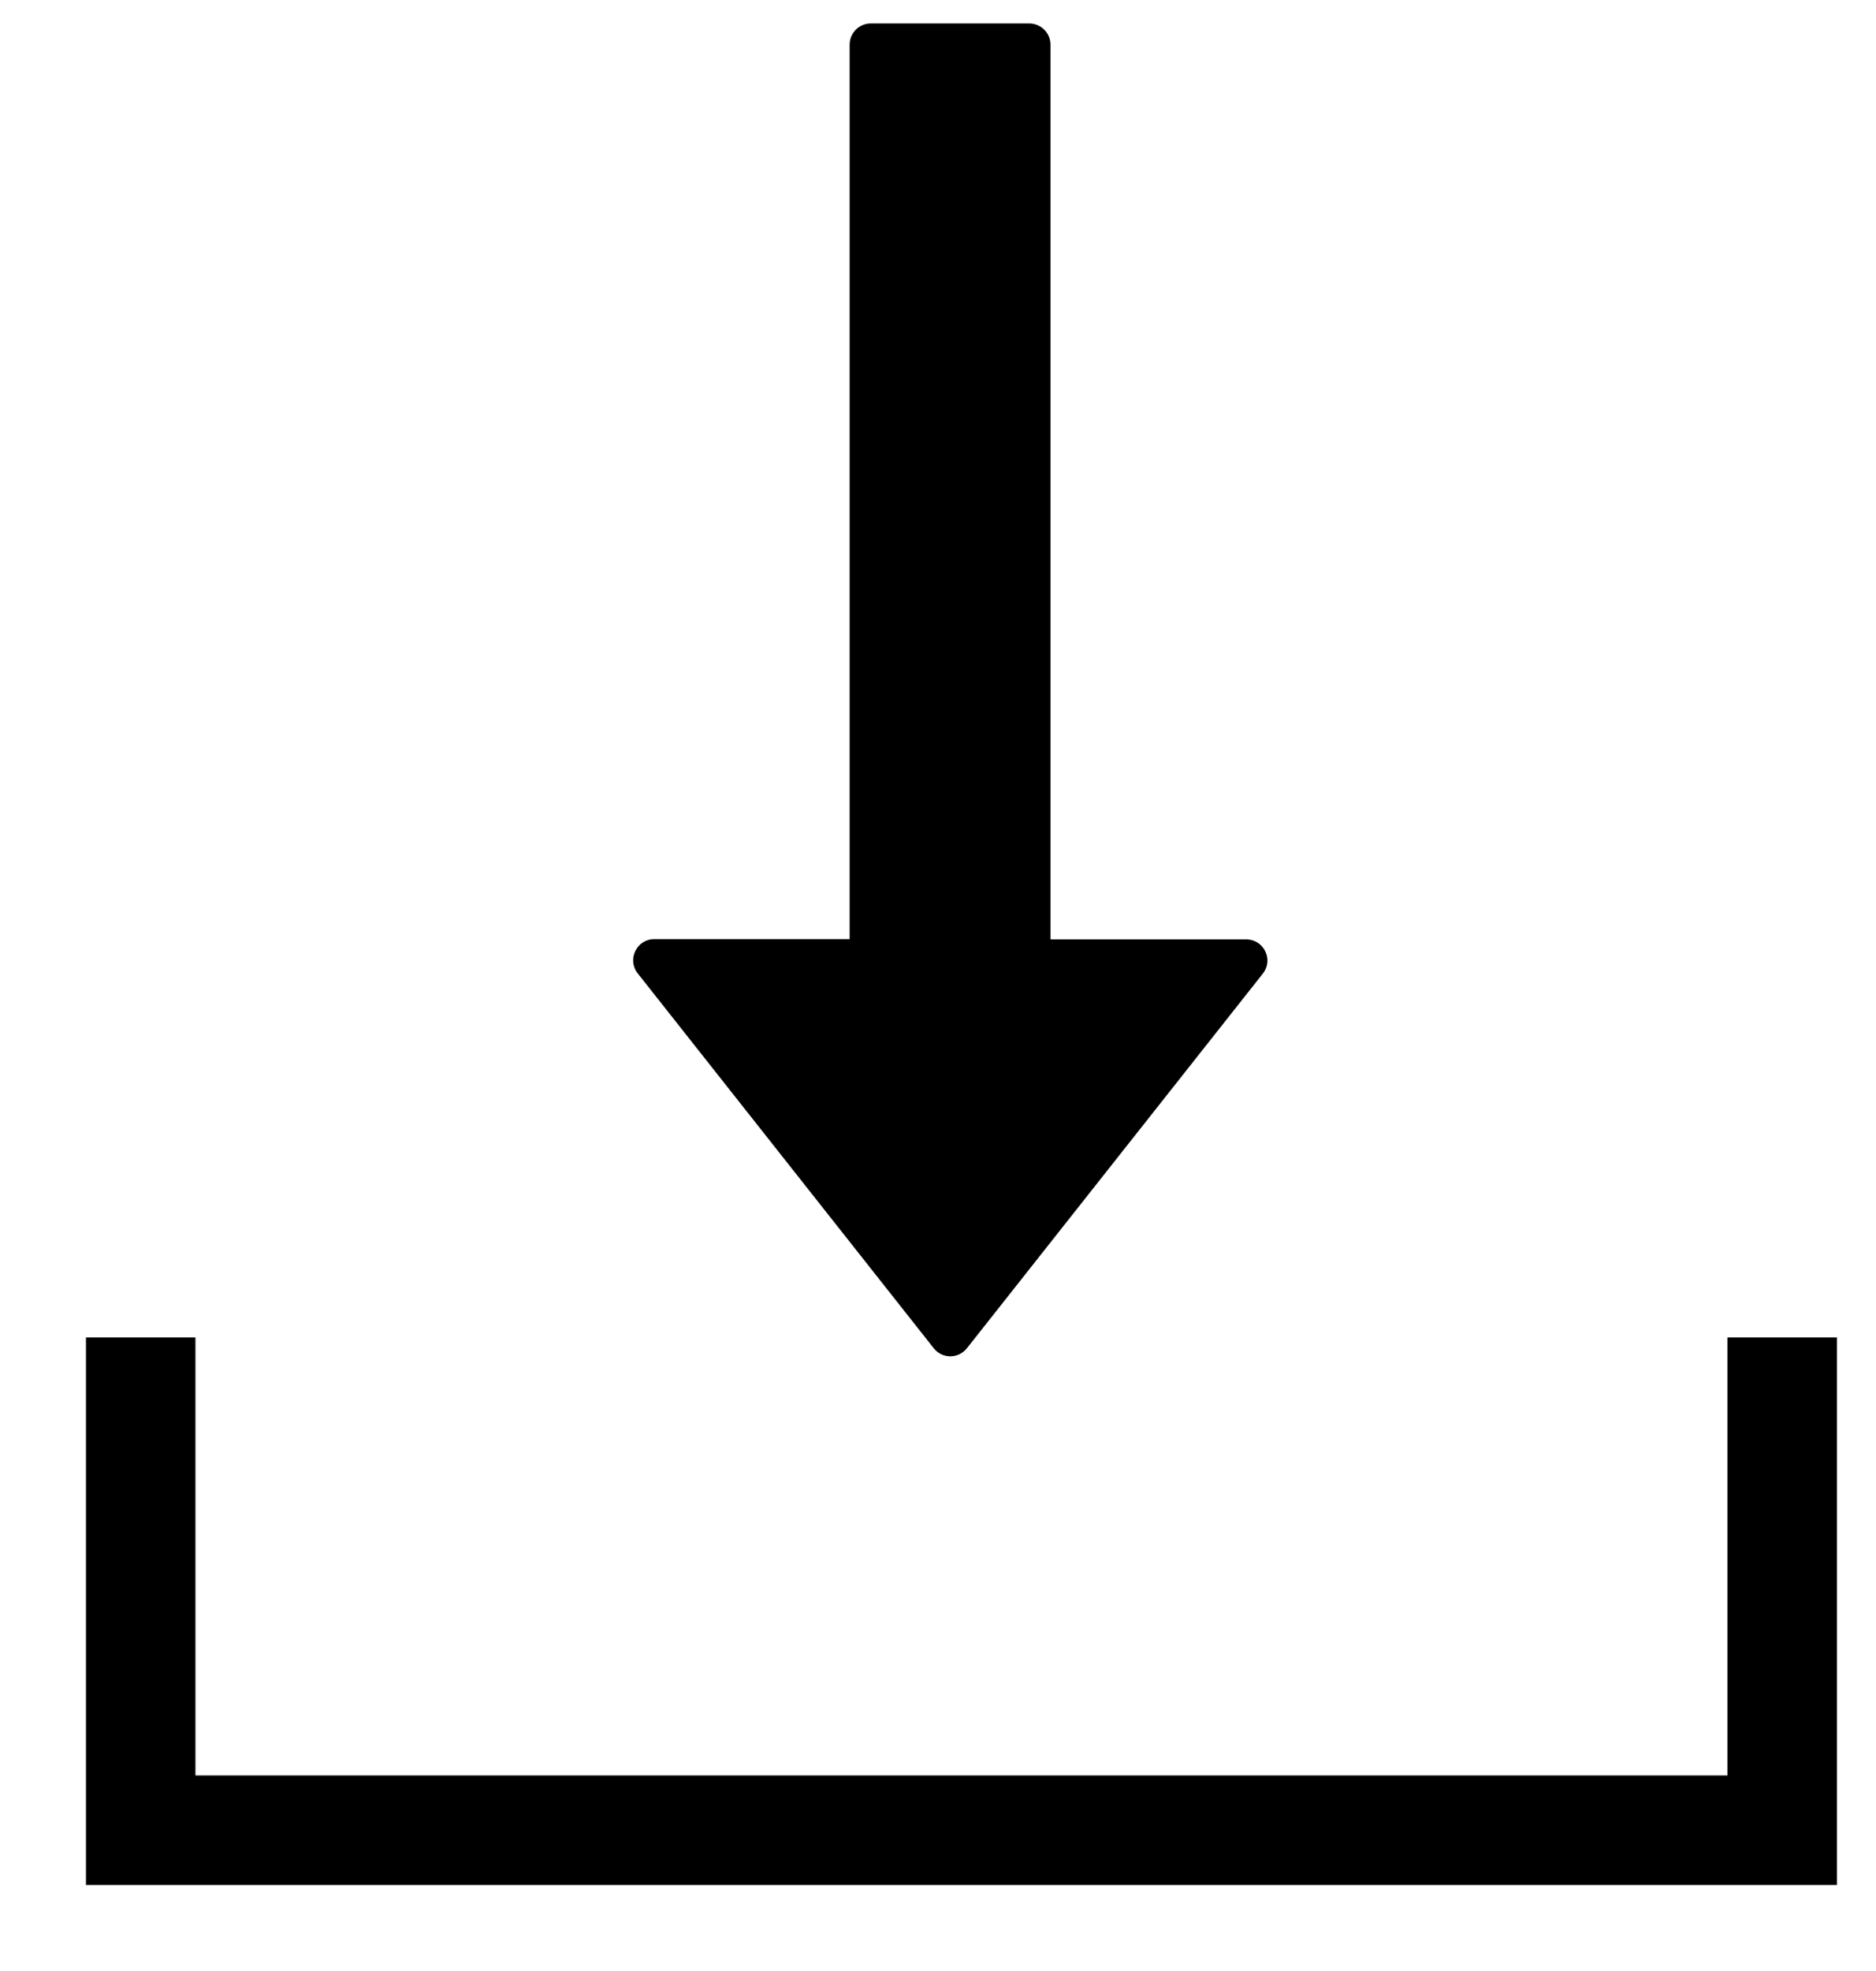
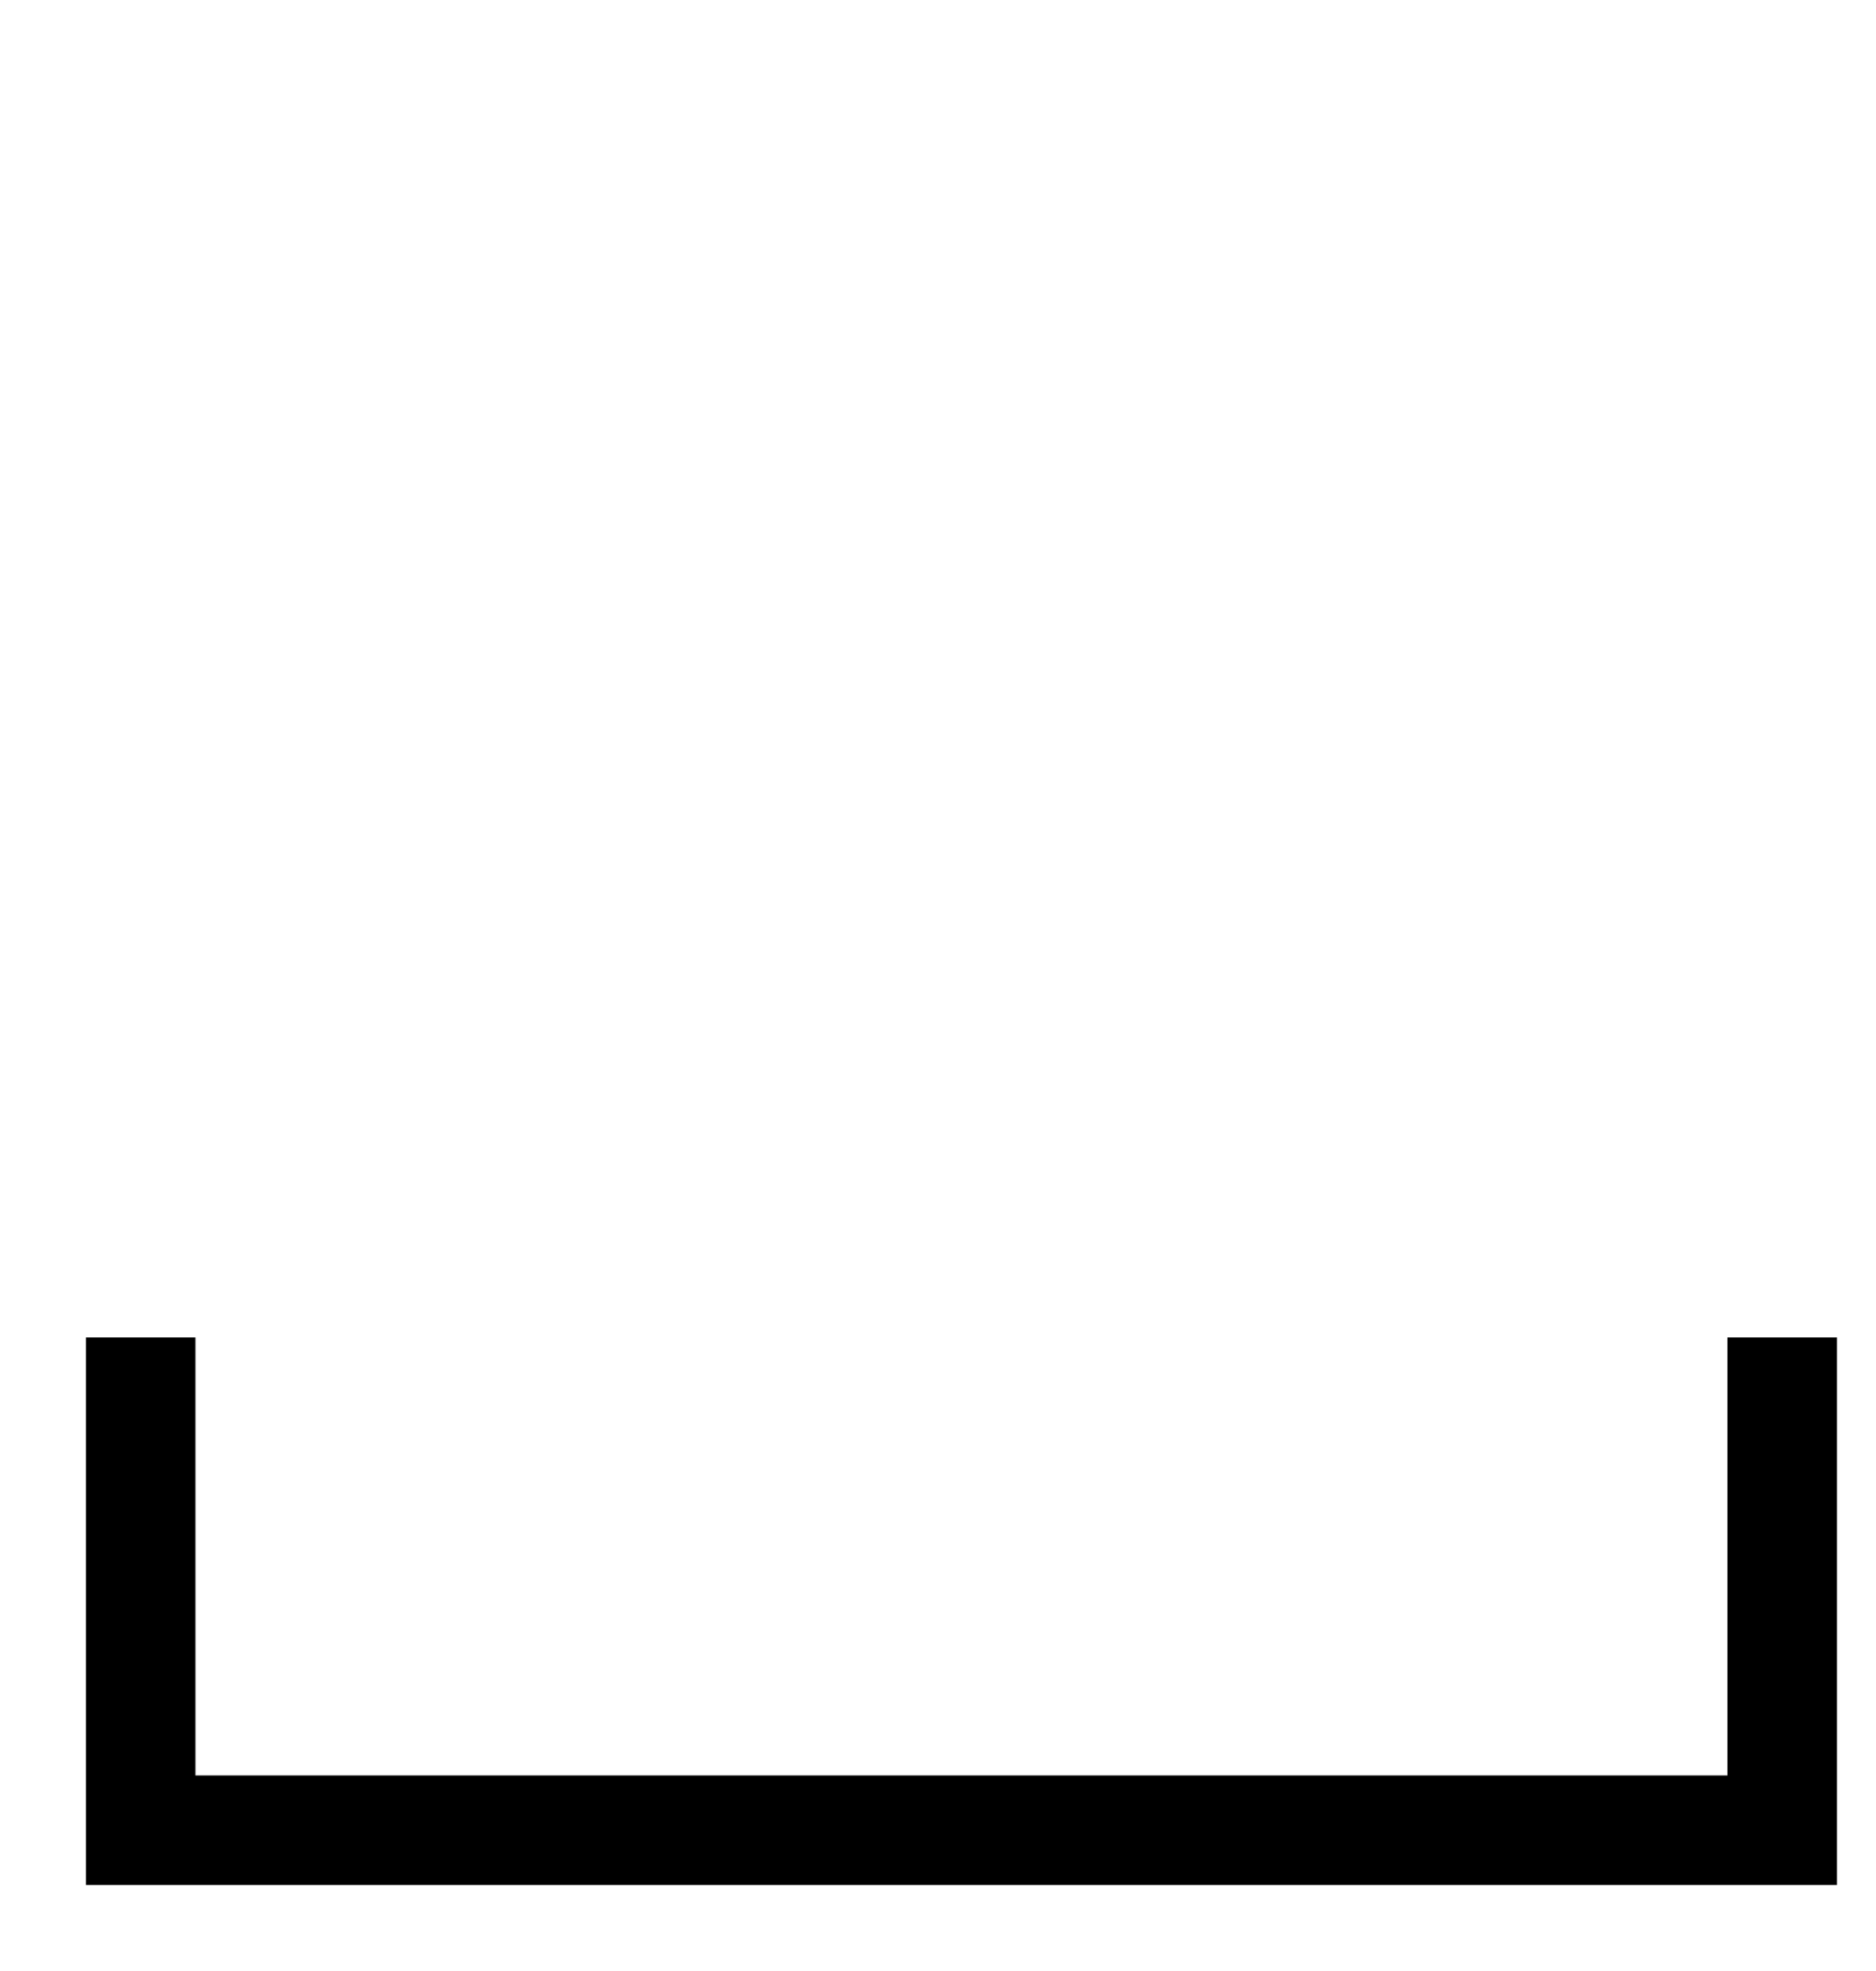
<svg xmlns="http://www.w3.org/2000/svg" width="20" height="21" viewBox="0 0 20 21" fill="none">
-   <path d="M9.954 14.364C9.975 14.391 10.002 14.413 10.032 14.428C10.063 14.443 10.097 14.451 10.131 14.451C10.165 14.451 10.199 14.443 10.23 14.428C10.261 14.413 10.287 14.391 10.309 14.364L13.464 10.372C13.579 10.226 13.475 10.009 13.286 10.009H11.199V0.475C11.199 0.351 11.097 0.25 10.973 0.25H9.283C9.159 0.25 9.058 0.351 9.058 0.475V10.006H6.976C6.787 10.006 6.683 10.223 6.798 10.37L9.954 14.364Z" fill="black" />
  <path d="M1.5 14.25V19.5H19V14.25" stroke="black" stroke-width="1.167" />
</svg>